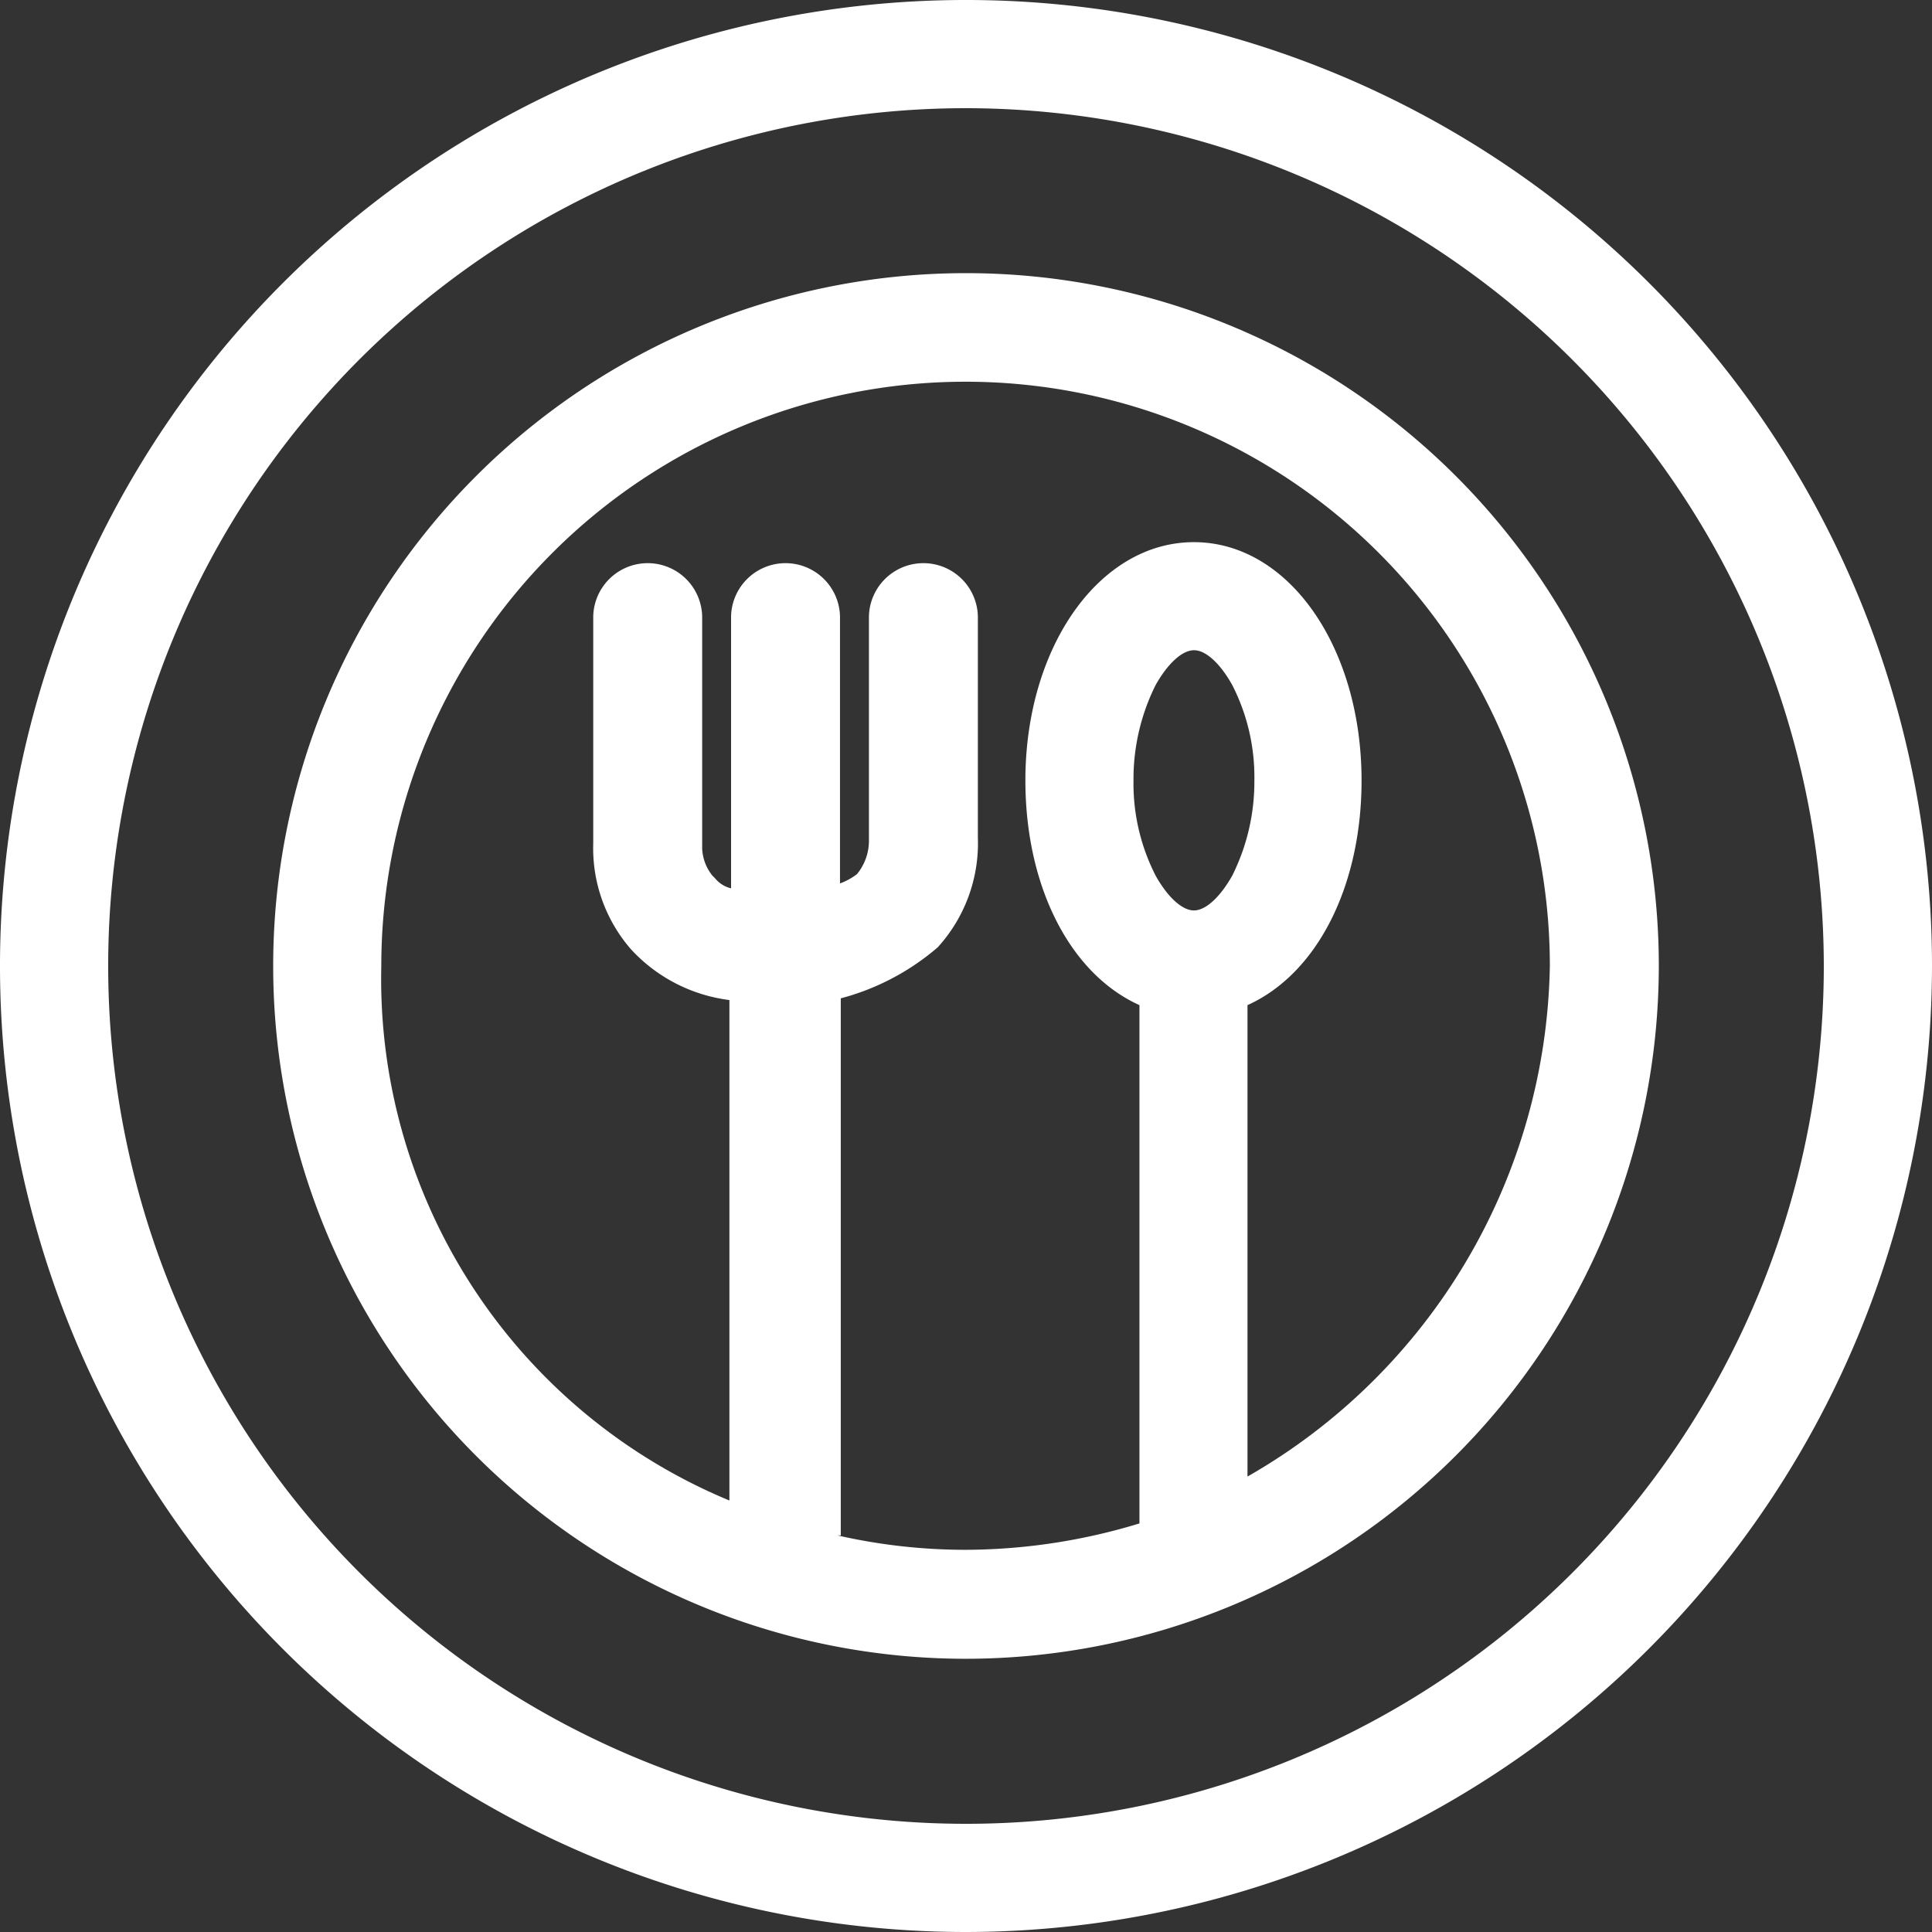
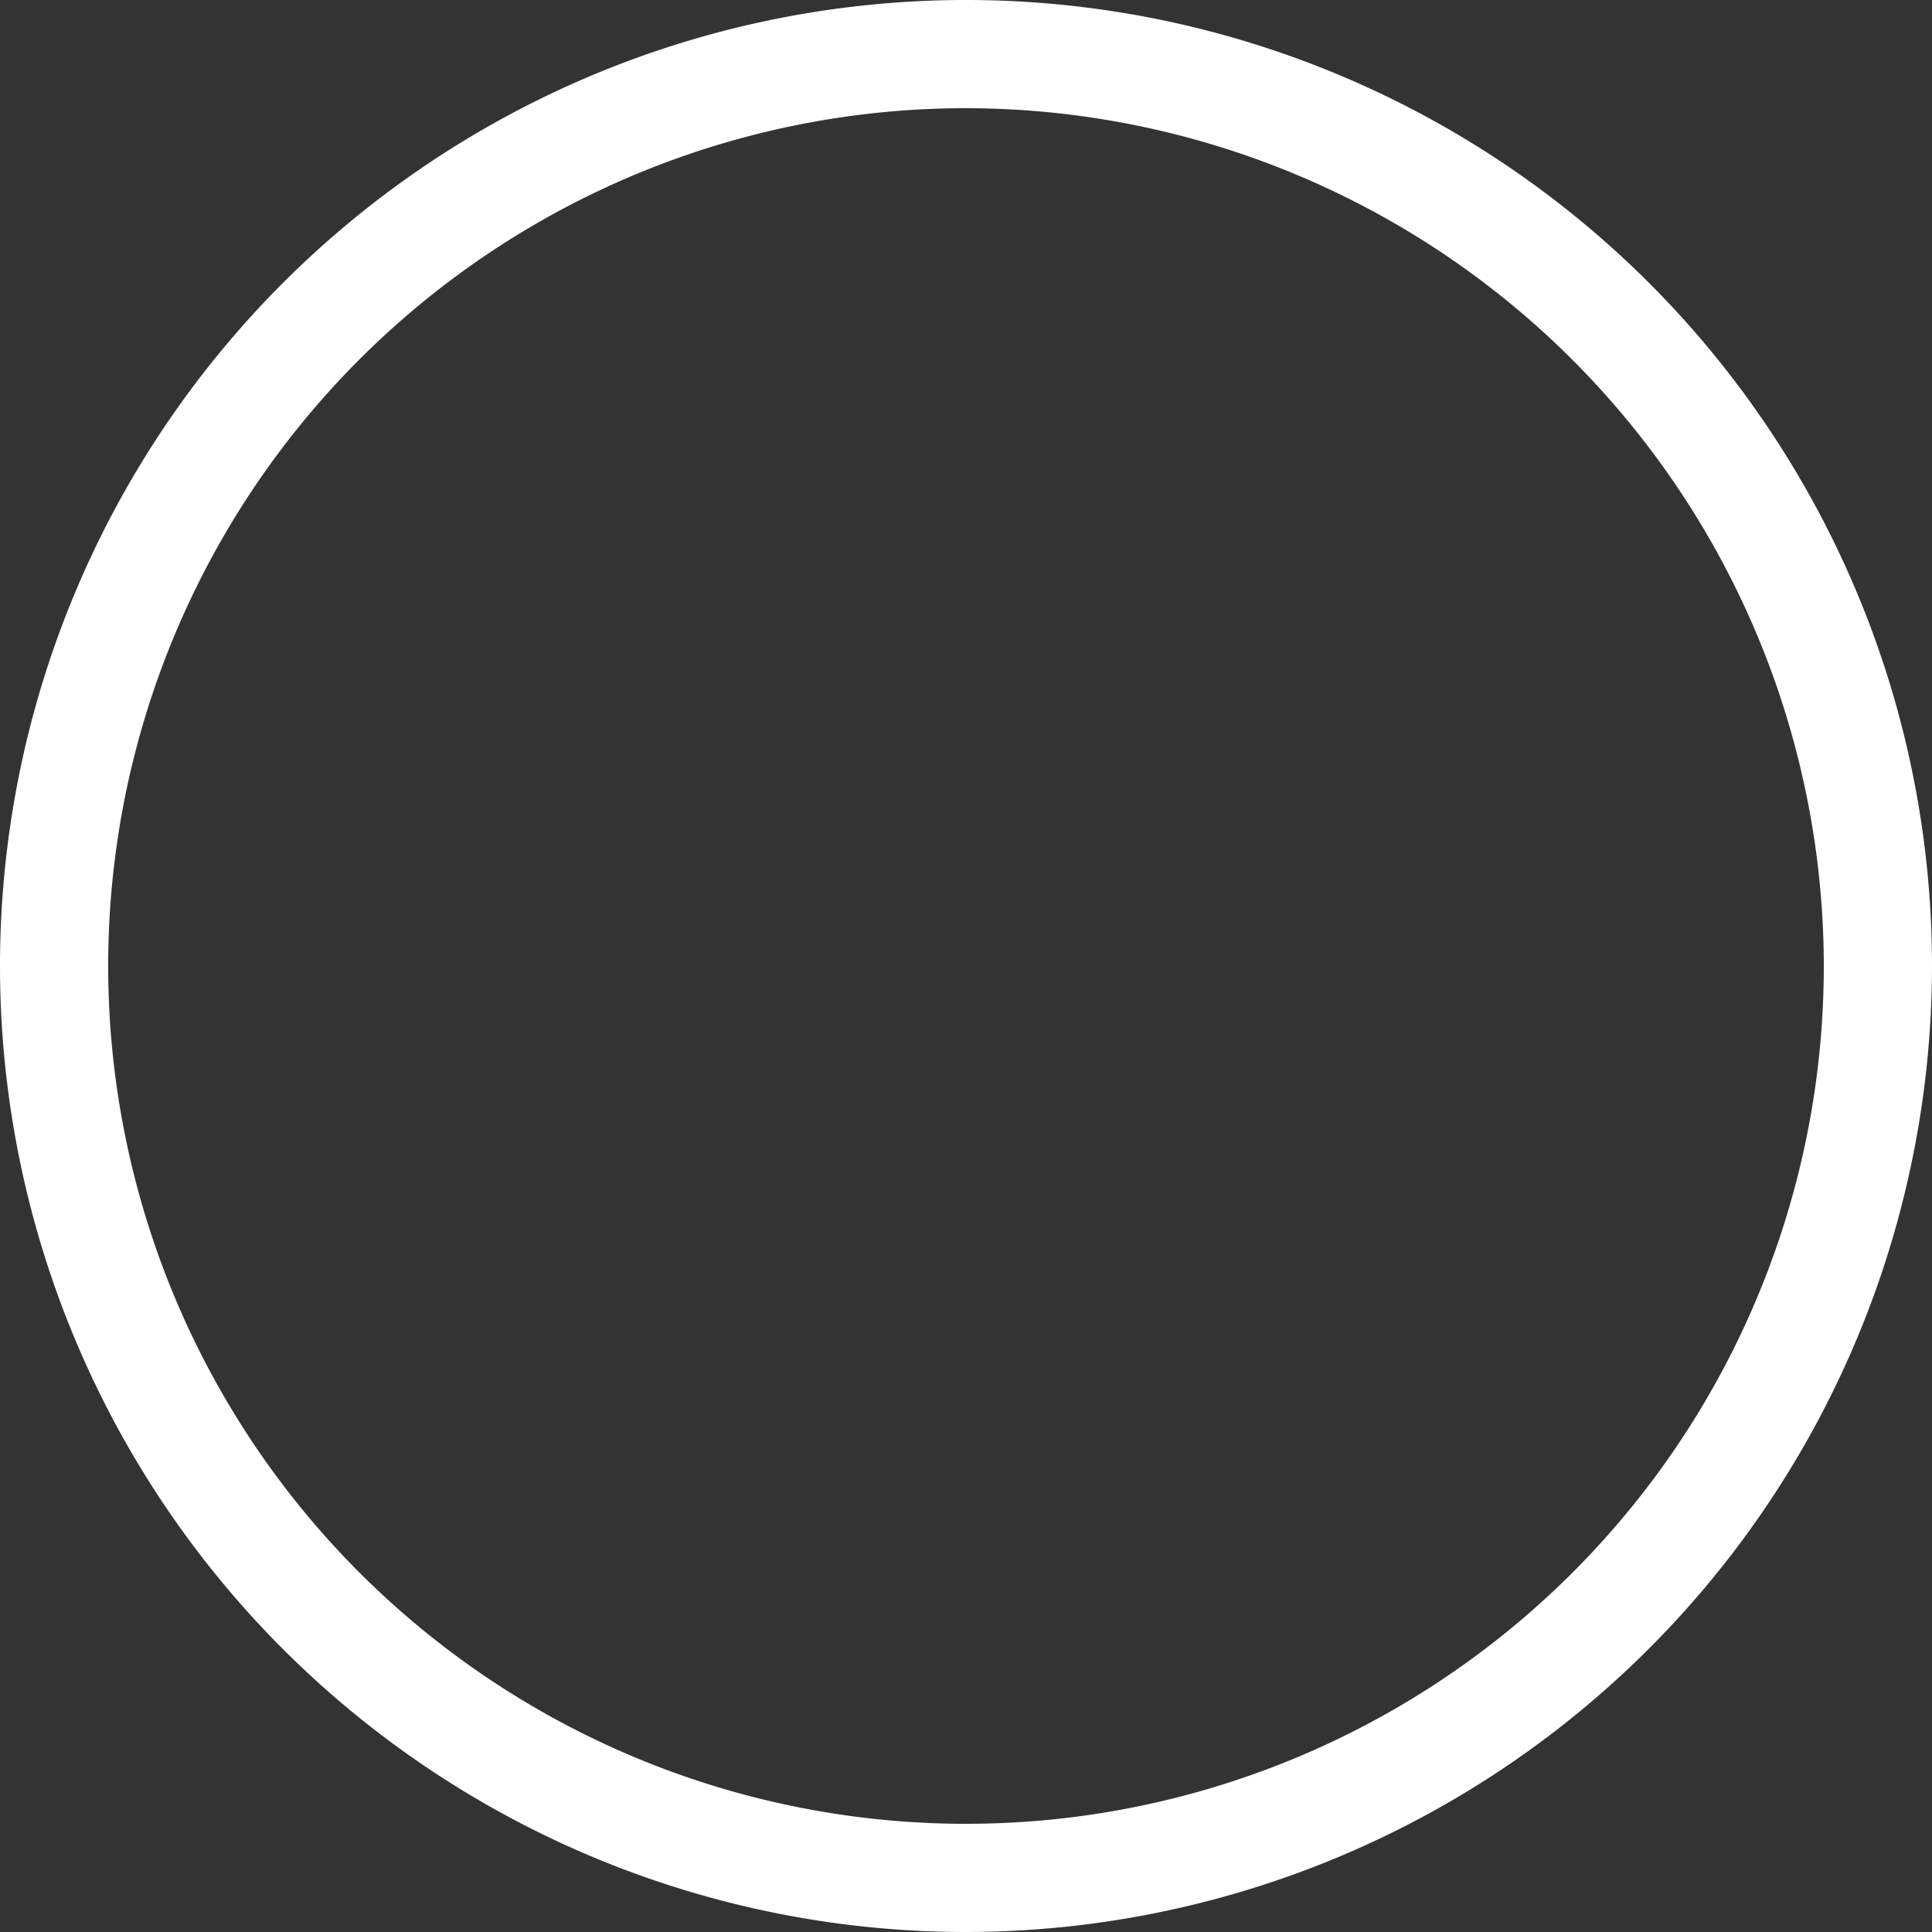
<svg xmlns="http://www.w3.org/2000/svg" viewBox="-996 -2280 50 50">
  <rect x="-996" y="-2280" width="50" height="50" fill="#333333" stroke="none" />
  <defs>
    <style>.a{fill:#fff;}</style>
  </defs>
  <g transform="translate(-996 -2280)">
    <path class="a" d="M25,50A25,25,0,1,1,50,25,25.024,25.024,0,0,1,25,50ZM25,2.8A22.2,22.2,0,1,0,47.2,25,22.223,22.223,0,0,0,25,2.8Z" />
    <g transform="translate(7.07 7.07)">
-       <path class="a" d="M50.03,67.959a17.93,17.93,0,1,1,17.93-17.93A17.945,17.945,0,0,1,50.03,67.959ZM46.7,64.765a14.949,14.949,0,0,0,3.326.374,15.541,15.541,0,0,0,4.493-.683V51.043c-1.806-.815-2.952-3.084-2.952-5.815,0-3.458,1.916-6.167,4.361-6.167s4.339,2.709,4.339,6.167c0,2.731-1.145,5-2.952,5.815v12.2A15.522,15.522,0,0,0,65.14,50.03a15.121,15.121,0,0,0-30.242,0,14.615,14.615,0,0,0,9.009,13.833V50.911a4.165,4.165,0,0,1-2.555-1.322,3.982,3.982,0,0,1-.969-2.731V40.977a1.41,1.41,0,0,1,2.819,0V46.99h0a1.2,1.2,0,0,0,.264.7l.066.066a.765.765,0,0,0,.418.264V40.977a1.41,1.41,0,0,1,2.819,0v6.916a1.649,1.649,0,0,0,.441-.242,1.37,1.37,0,0,0,.308-.837V40.977a1.41,1.41,0,0,1,2.819,0V46.7A4.006,4.006,0,0,1,49.3,49.545a6.318,6.318,0,0,1-2.511,1.322v13.9Zm9.229-22.907c-.308,0-.683.352-.991.9a5.434,5.434,0,0,0-.573,2.467,5.227,5.227,0,0,0,.573,2.467c.308.551.683.9.991.9s.683-.352.991-.9a5.434,5.434,0,0,0,.573-2.467,5.227,5.227,0,0,0-.573-2.467C56.615,42.21,56.241,41.858,55.933,41.858Z" transform="translate(-32.1 -32.1)" />
-     </g>
+       </g>
  </g>
</svg>